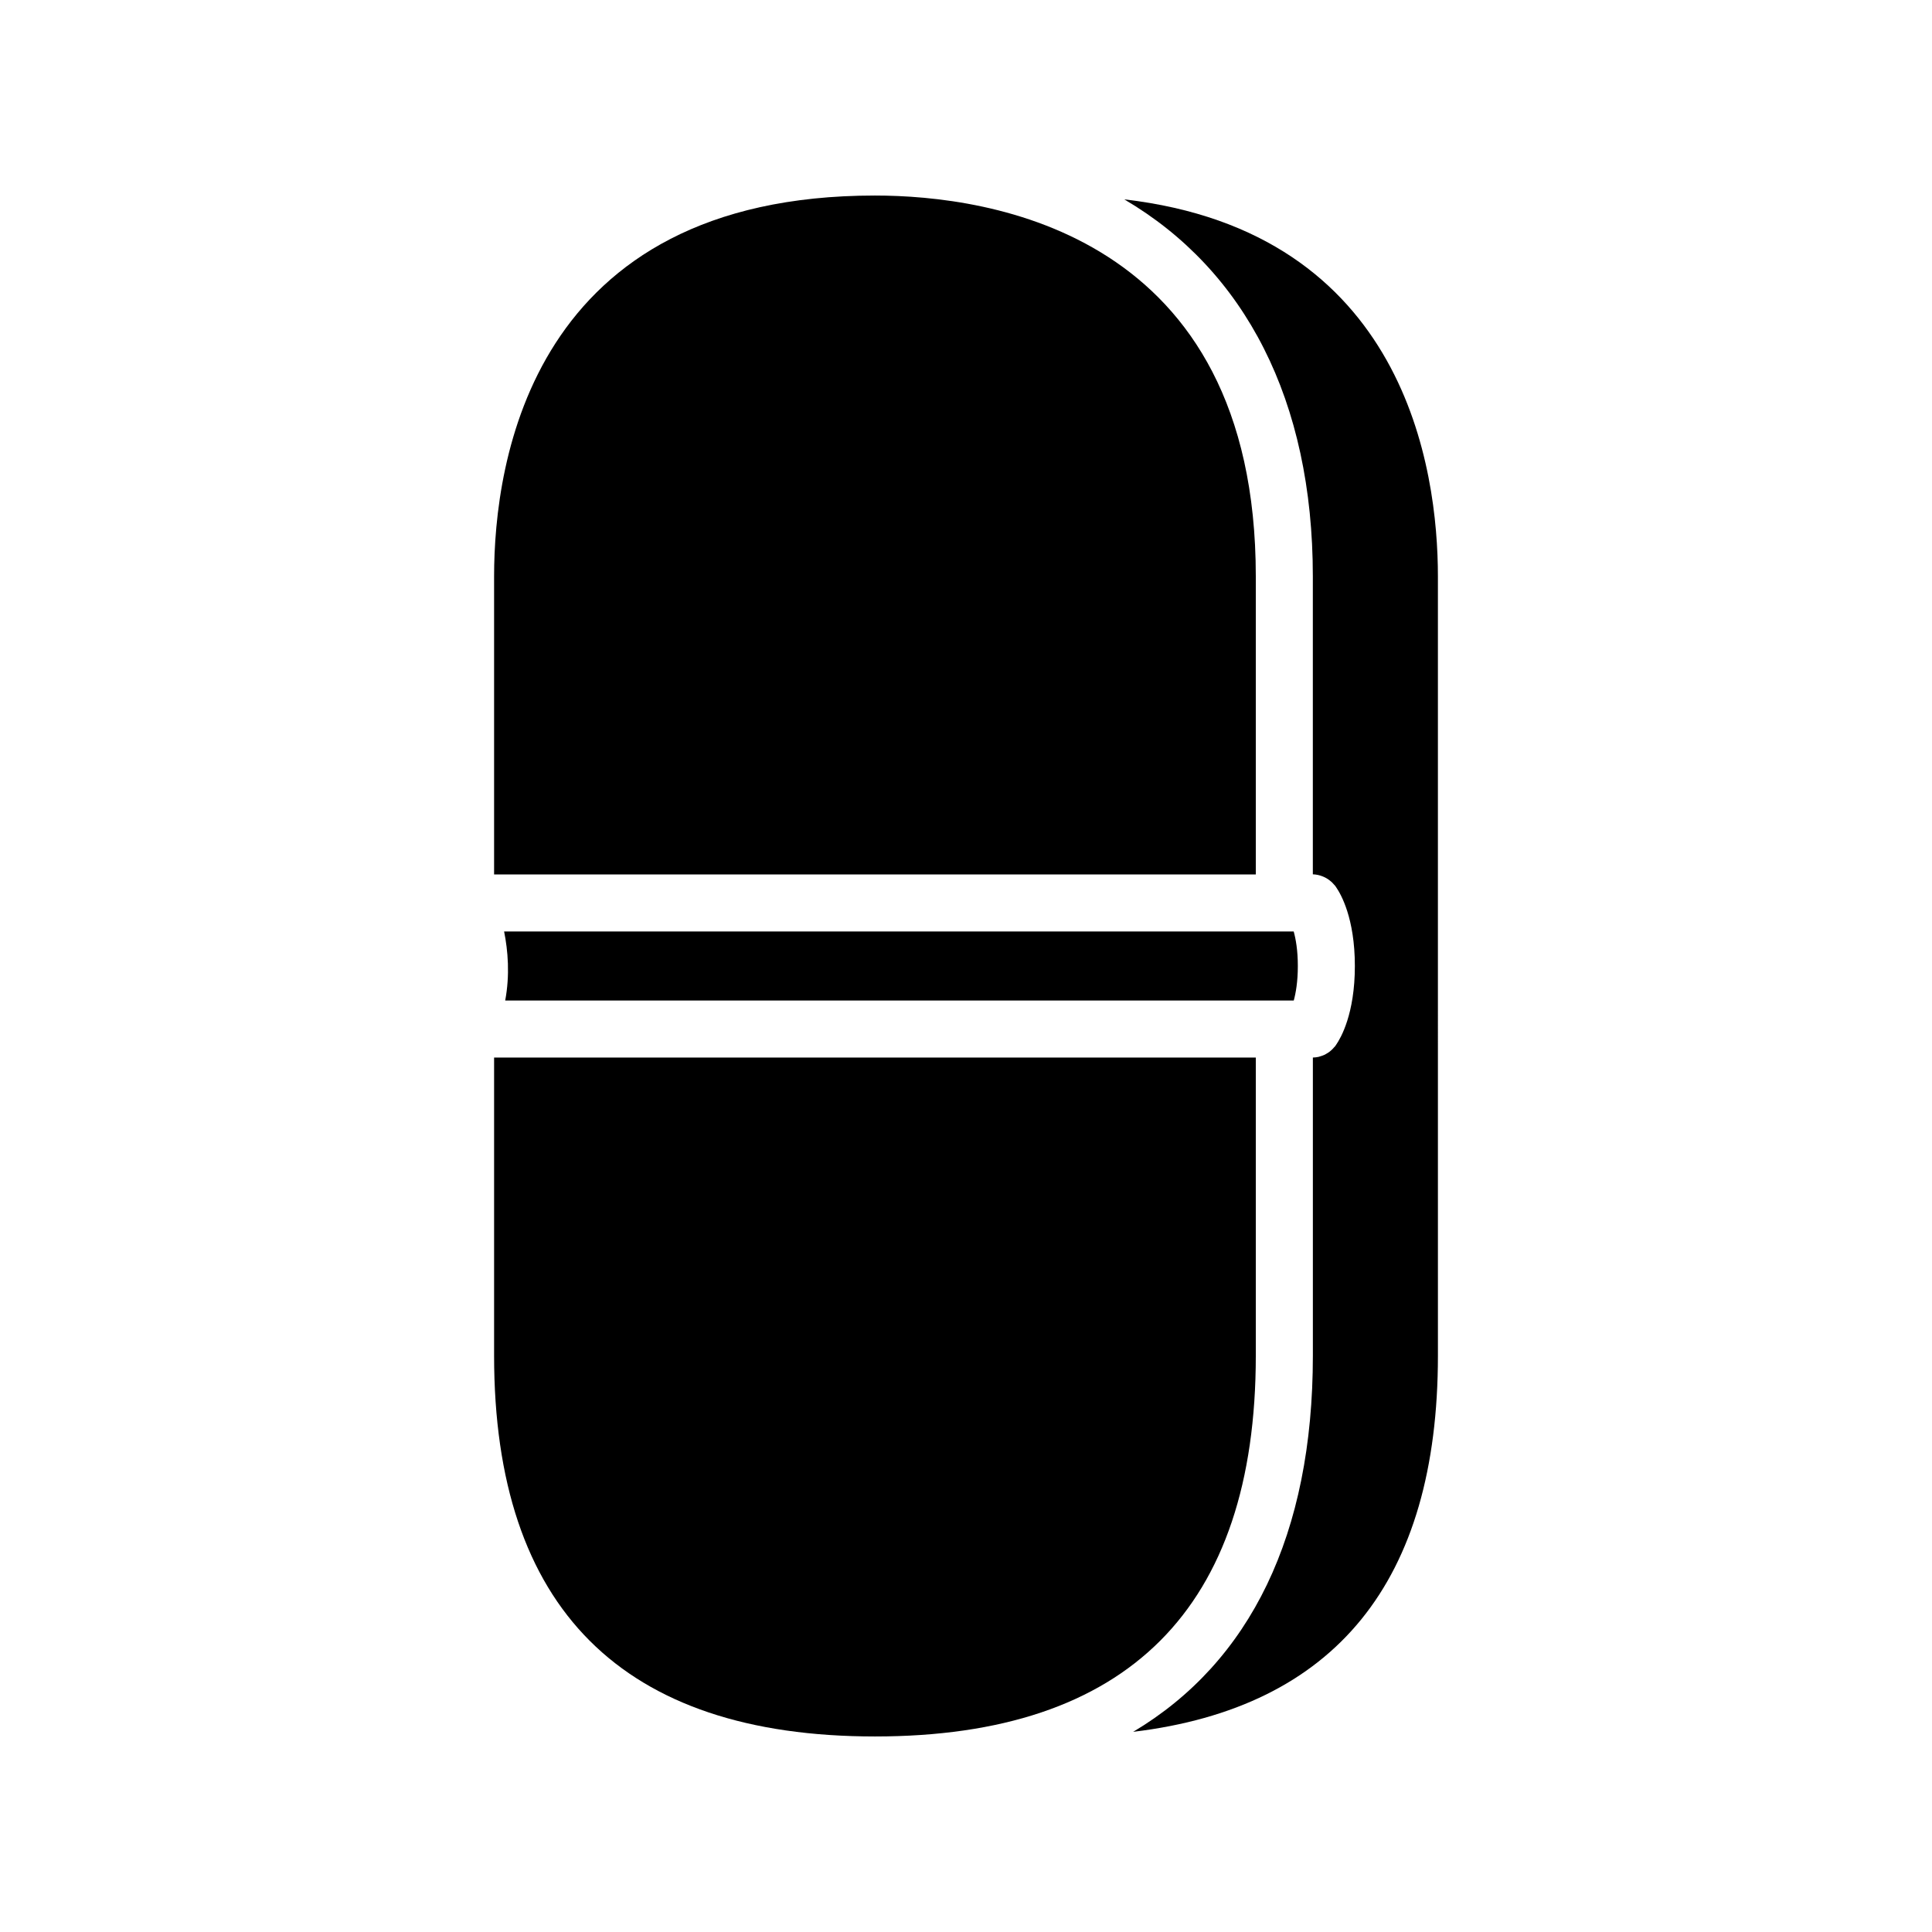
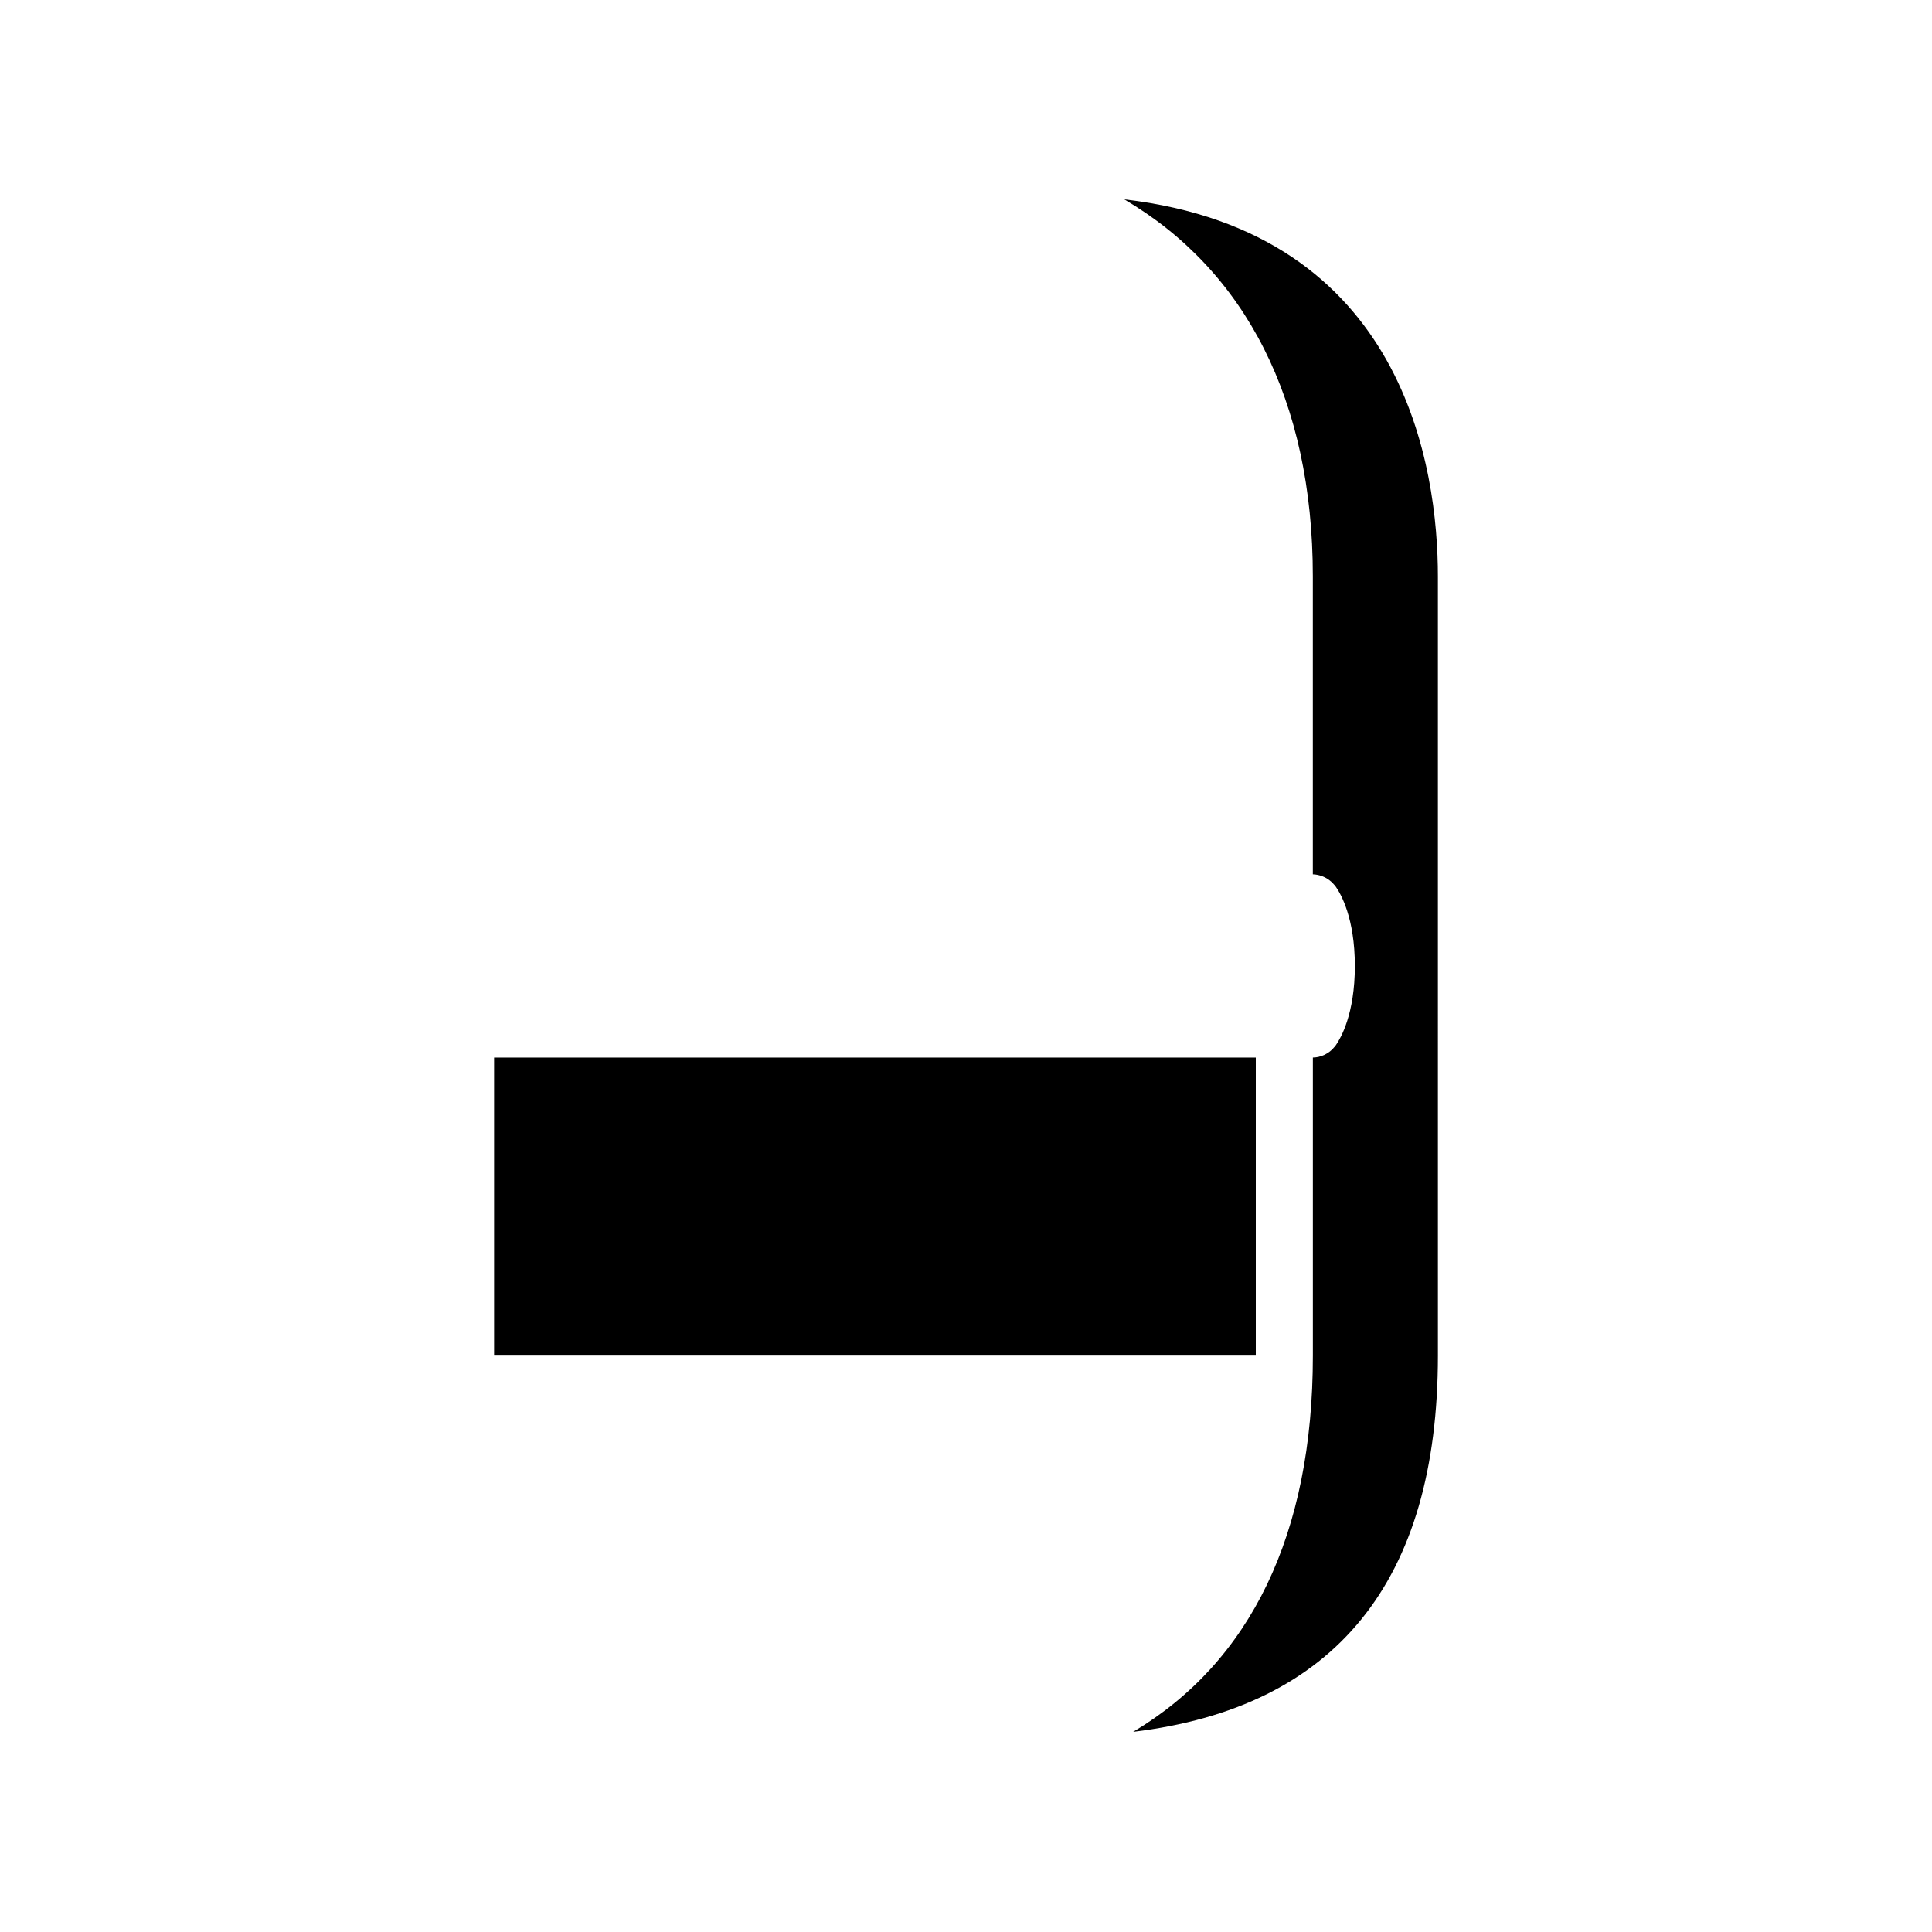
<svg xmlns="http://www.w3.org/2000/svg" fill="#000000" width="800px" height="800px" version="1.1" viewBox="144 144 512 512">
  <g>
-     <path d="m486.86 409.15c0.543-1.988 1.078-4.992 1.078-9.148 0-4.152-0.535-7.137-1.094-9.148h-209.25c1.023 5.078 1.562 11.5 0.289 18.297z" />
-     <path d="m476.8 296.75c0-91.098-70.582-100.93-100.93-100.93-91.098 0-100.93 70.586-100.93 100.93v78.984h201.86z" />
-     <path d="m476.8 503.25v-78.984h-201.86v78.984c0 66.973 33.957 100.93 100.93 100.93 66.973 0 100.93-33.957 100.93-100.93z" />
+     <path d="m476.8 503.25v-78.984h-201.86v78.984z" />
    <path d="m441.95 196.84c32.016 18.785 49.965 53.273 49.965 99.91v78.953c0.93 0.035 1.844 0.23 2.707 0.594 0.109 0.043 0.215 0.102 0.324 0.148 0.305 0.145 0.598 0.297 0.883 0.48 0.18 0.113 0.348 0.242 0.516 0.371 0.207 0.16 0.41 0.316 0.602 0.496 0.195 0.184 0.367 0.379 0.539 0.582 0.105 0.121 0.23 0.223 0.328 0.352 0.043 0.059 0.133 0.195 0.195 0.281 0.023 0.035 0.051 0.07 0.074 0.109 1.238 1.781 4.969 8.188 4.969 20.883 0 12.691-3.731 19.098-4.969 20.883-0.023 0.035-0.051 0.074-0.074 0.109-0.062 0.086-0.152 0.223-0.195 0.281-0.074 0.102-0.176 0.168-0.254 0.266-0.238 0.285-0.492 0.555-0.77 0.801-0.156 0.137-0.309 0.27-0.473 0.391-0.277 0.211-0.574 0.391-0.879 0.562-0.168 0.094-0.332 0.195-0.504 0.273-0.355 0.164-0.727 0.285-1.105 0.391-0.141 0.039-0.27 0.098-0.41 0.129-0.484 0.105-0.984 0.164-1.496 0.172v79c0 47.352-16.543 81.191-47.621 99.695 53.562-6.445 80.762-39.848 80.762-99.695l-0.004-103.26v-103.25c0-28.234-8.555-91.27-83.109-99.91z" />
  </g>
</svg>